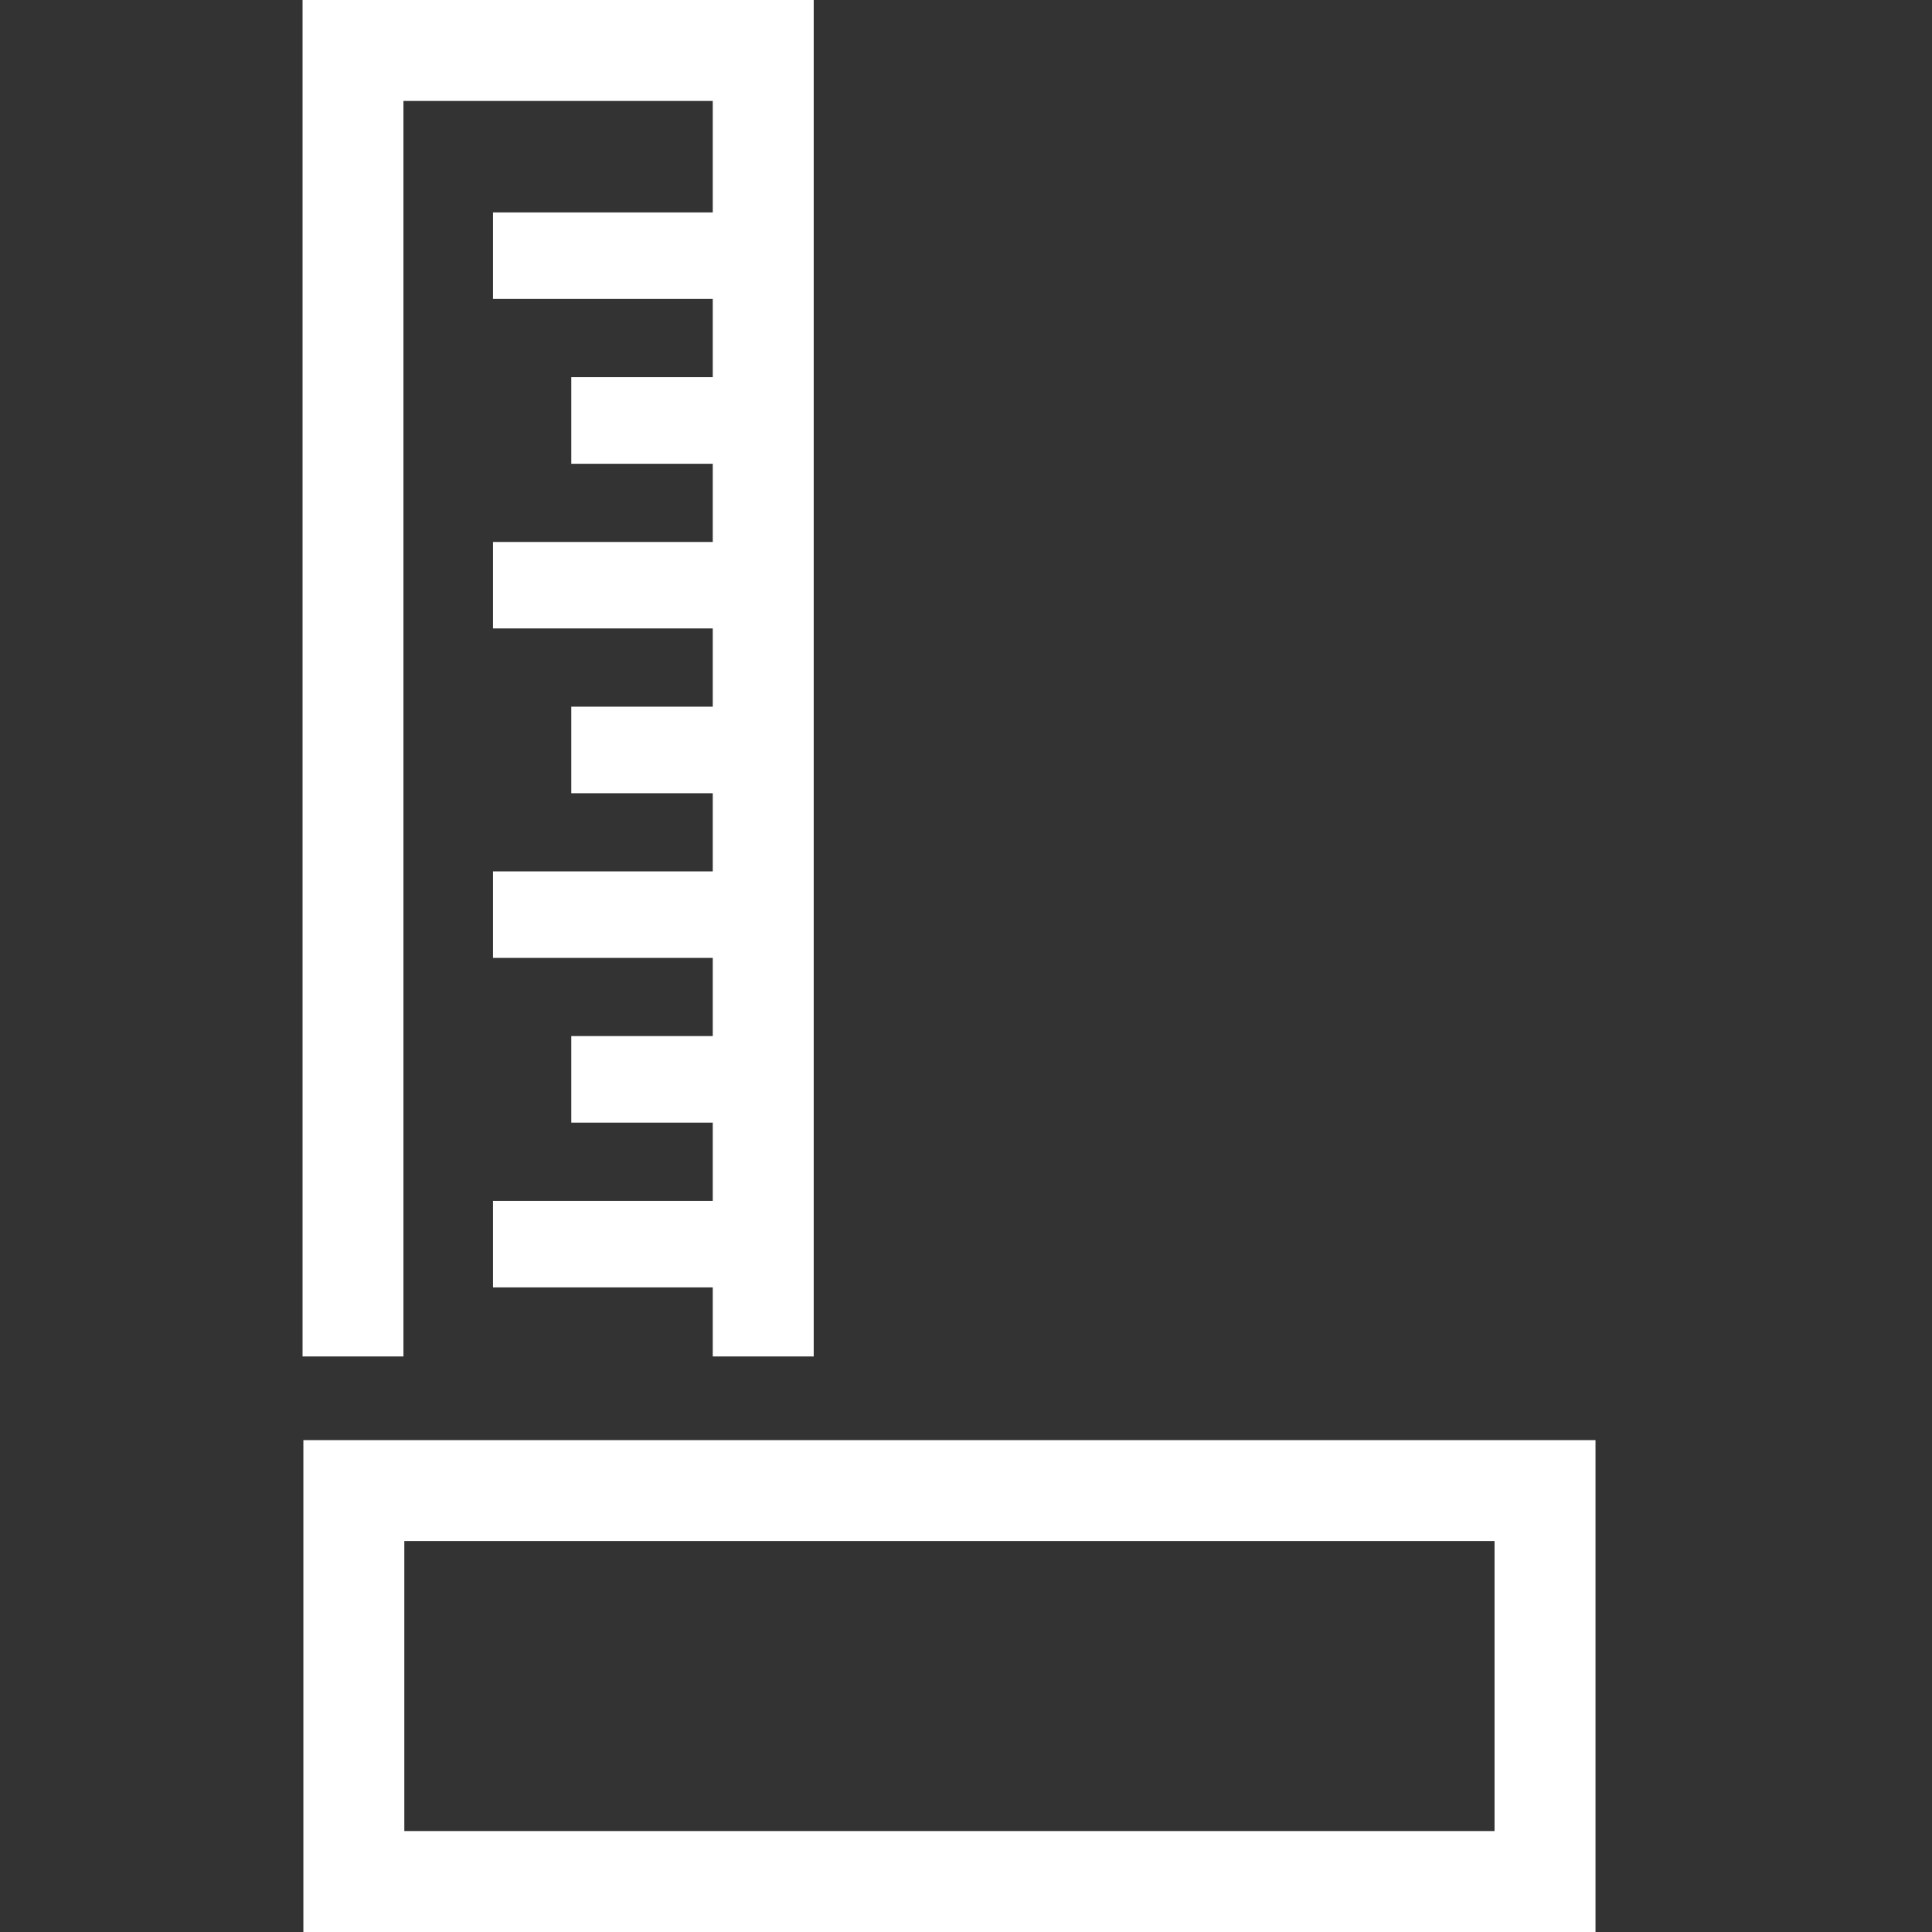
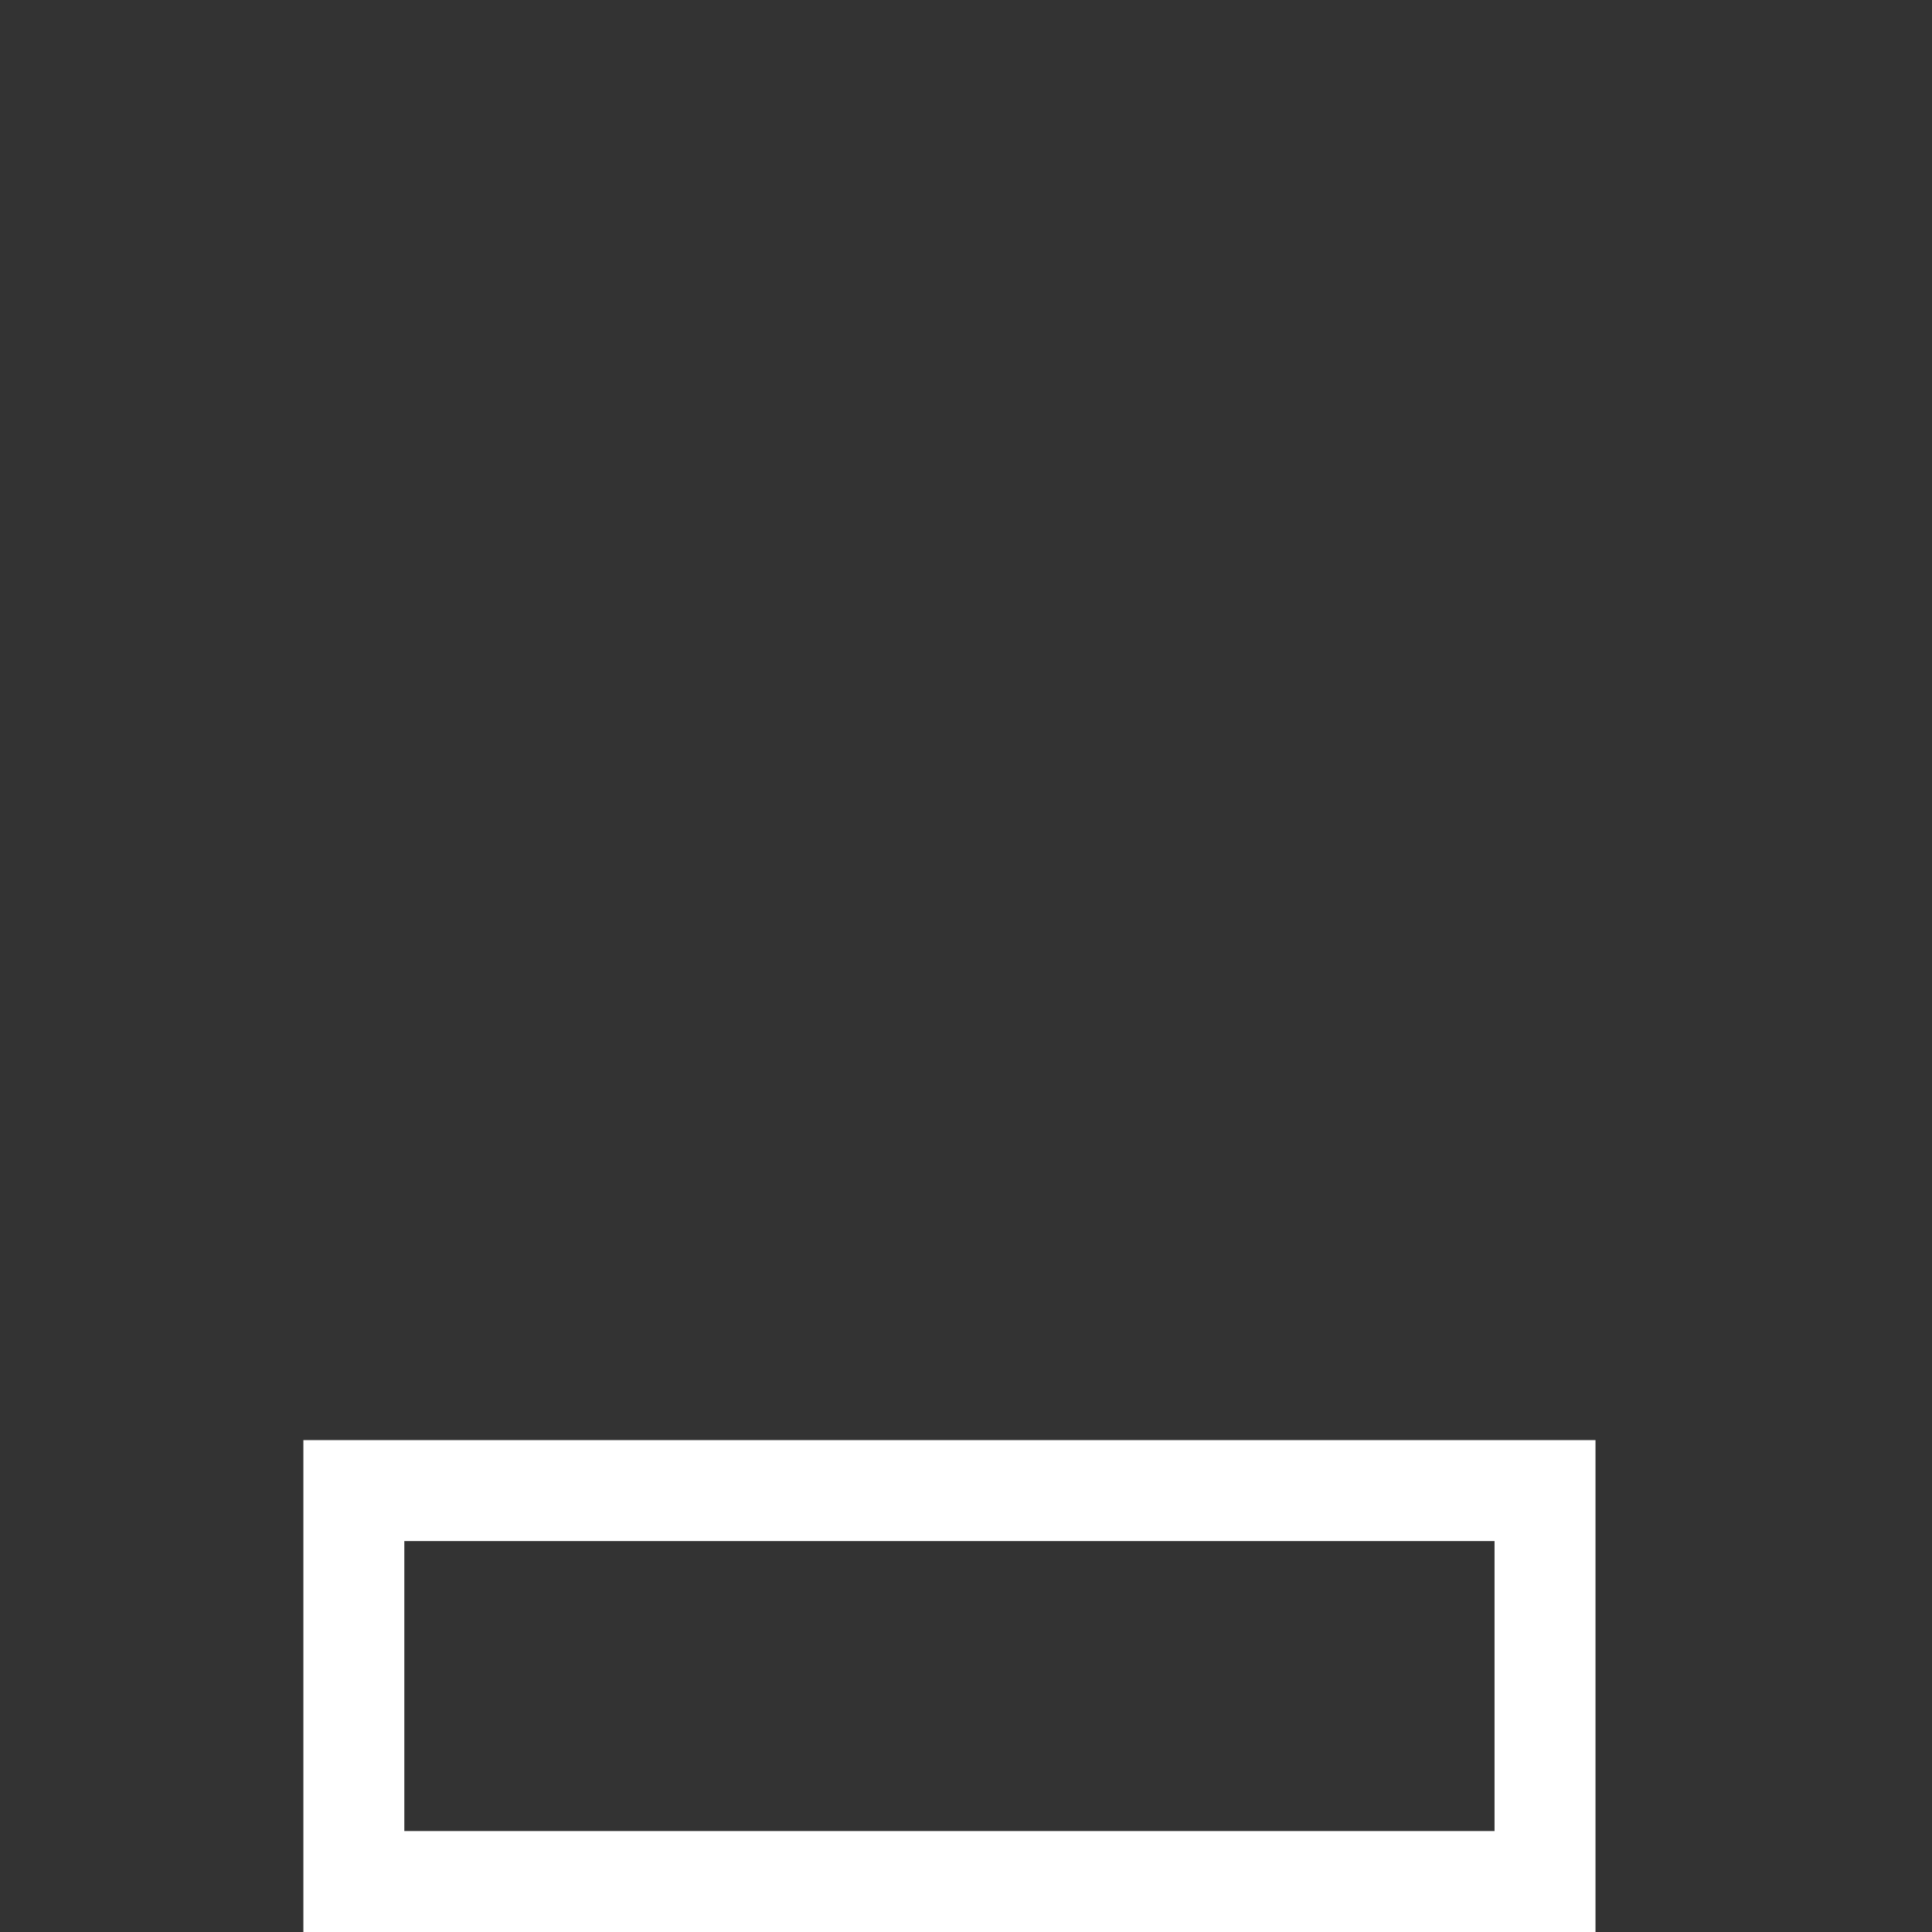
<svg xmlns="http://www.w3.org/2000/svg" version="1.1" id="Ebene_1" x="0px" y="0px" width="40px" height="40px" viewBox="0 0 40 40" enable-background="new 0 0 40 40" xml:space="preserve">
  <rect x="0" y="0" width="40" height="40" fill="#333333" stroke="none" />
  <path fill="#FFFFFF" d="M8.371,31.906h22.572v6.004H8.371V31.906z M6.281,40h26.752V29.816H6.281V40z" />
-   <polygon fill="#FFFFFF" points="6.264,0 6.264,28.084 8.353,28.084 8.353,2.09 14.757,2.09 14.757,4.398 10.207,4.398 10.207,6.189   14.757,6.189 14.757,7.809 11.828,7.809 11.828,9.602 14.757,9.602 14.757,11.221 10.207,11.221 10.207,13.011 14.757,13.011   14.757,14.631 11.828,14.631 11.828,16.423 14.757,16.423 14.757,18.041 10.207,18.041 10.207,19.832 14.757,19.832 14.757,21.451   11.828,21.451 11.828,23.243 14.757,23.243 14.757,24.863 10.207,24.863 10.207,26.654 14.757,26.654 14.757,28.084 16.847,28.084   16.847,0 " />
</svg>